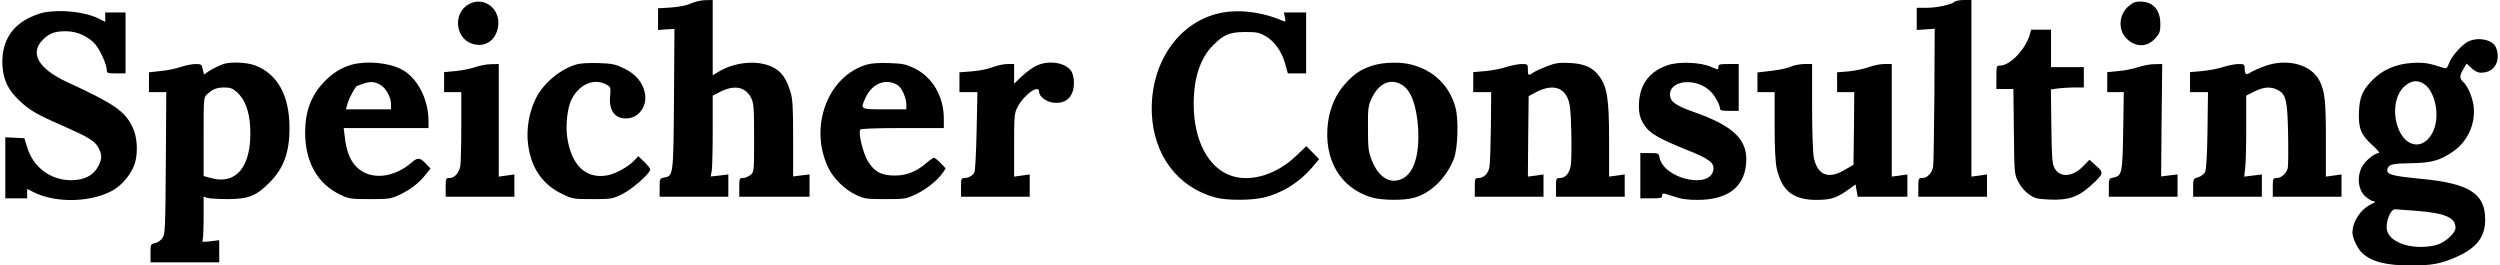
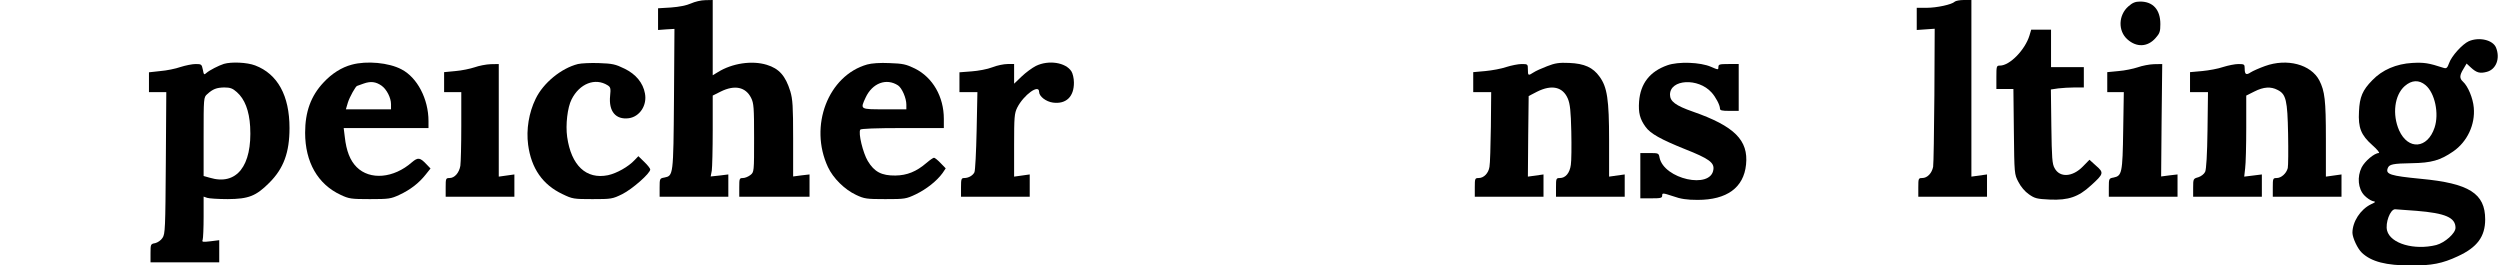
<svg xmlns="http://www.w3.org/2000/svg" width="904" height="96" viewBox="0 0 904 96" fill="none">
  <path d="M249.867 1.243C248.23 1.977 245.632 2.485 242.639 2.711L237.953 2.993V6.89V10.842L240.945 10.617L243.882 10.447L243.712 35.858C243.486 63.641 243.486 63.528 240.211 64.206C238.574 64.488 238.517 64.601 238.517 67.82V71.151H250.94H263.364V67.142V63.076L260.201 63.472L256.983 63.81L257.378 61.721C257.547 60.535 257.717 53.928 257.717 47.039V34.559L260.653 33.091C265.679 30.607 269.632 31.454 271.608 35.407C272.568 37.327 272.681 38.964 272.681 49.863C272.681 62.173 272.681 62.229 271.326 63.302C270.592 63.867 269.406 64.375 268.672 64.375C267.373 64.375 267.316 64.544 267.316 67.763V71.151H280.022H292.727V67.142V63.076L289.791 63.415L286.798 63.81V50.089C286.798 38.399 286.629 35.915 285.782 33.035C284.031 27.388 281.716 24.79 277.255 23.435C271.947 21.797 264.719 22.87 259.58 26.089L257.717 27.218V13.61V0L255.063 0.057C253.538 0.057 251.223 0.622 249.867 1.243Z" fill="black" />
  <path d="M706.814 0.622C705.798 1.638 700.32 2.824 696.65 2.824H693.092V6.833V10.842L696.367 10.617L699.586 10.391L699.473 34.447C699.36 47.66 699.191 59.293 699.021 60.309C698.57 62.625 696.932 64.375 695.068 64.375C693.713 64.375 693.657 64.544 693.657 67.763V71.151H706.08H718.503V67.142V63.076L715.68 63.472L712.856 63.867V31.905V0H710.146C708.677 0 707.153 0.283 706.814 0.622Z" fill="black" />
-   <path d="M169.23 1.695C163.809 4.97 164.656 13.723 170.585 15.755C175.272 17.393 179.394 14.682 180.128 9.487C181.032 2.937 174.651 -1.637 169.23 1.695Z" fill="black" />
  <path d="M769.608 2.316C765.994 5.478 765.824 11.181 769.269 14.231C772.6 17.224 776.61 16.998 779.433 13.779C780.958 12.085 781.184 11.407 781.184 8.697C781.184 3.502 778.53 0.565 773.899 0.565C772.149 0.565 771.132 0.96 769.608 2.316Z" fill="black" />
-   <path d="M15.578 4.575C14.279 4.8 11.625 5.873 9.761 6.833C3.493 10.222 0.388 16.151 0.896 23.943C1.235 28.913 2.985 32.583 6.825 36.197C10.552 39.811 13.262 41.392 22.749 45.514C31.728 49.467 34.156 50.936 35.398 53.081C36.923 55.735 36.98 57.26 35.624 59.914C33.874 63.415 30.542 65.166 25.629 65.166C18.232 65.109 12.077 60.479 9.874 53.42L8.801 49.976L5.357 49.806L1.912 49.637V60.705V71.716H5.865H9.818V70.022V68.328L12.077 69.457C20.378 73.692 33.93 73.184 41.553 68.385C44.603 66.408 47.822 62.342 48.782 59.011C49.967 55.058 49.629 49.411 47.934 45.966C45.111 40.15 41.328 37.552 24.443 29.76C13.771 24.847 10.552 19.143 15.634 14.231C17.949 11.972 19.869 11.294 23.822 11.294C27.944 11.294 32.123 13.214 34.551 16.151C36.415 18.41 38.617 23.435 38.617 25.412C38.617 26.428 39.012 26.541 42.005 26.541H45.393V15.53V4.518H41.723H38.052V6.212V7.906L35.794 6.777C30.937 4.292 21.959 3.276 15.578 4.575Z" fill="black" />
-   <path d="M440.845 4.8C425.825 8.188 415.717 23.266 416.507 41.166C417.185 56.243 425.994 67.82 439.547 71.434C443.556 72.507 452.365 72.507 456.939 71.434C463.489 69.909 469.814 65.956 474.388 60.648L476.986 57.542L474.67 55.17L472.355 52.855L468.685 56.356C461.682 63.076 452.422 65.956 445.306 63.584C436.893 60.761 431.641 50.766 431.641 37.609C431.641 28.178 434.013 21.007 438.643 16.376C442.427 12.537 444.685 11.576 450.276 11.576C454.511 11.576 455.358 11.746 457.786 13.158C461.005 15.078 463.489 18.635 464.788 23.266L465.692 26.541H469.023H472.299V15.529V4.518H468.289H464.28L464.619 6.268C464.901 7.793 464.845 7.963 463.941 7.567C456.431 4.292 447.735 3.219 440.845 4.8Z" fill="black" />
  <path d="M733.863 12.819C732.282 18.014 726.748 23.718 723.19 23.718C721.948 23.718 721.891 23.887 721.891 27.953V32.188H724.941H728.046L728.216 47.604C728.385 62.85 728.385 63.02 729.853 65.787C730.7 67.481 732.225 69.288 733.637 70.248C735.783 71.773 736.573 71.942 741.26 72.168C747.923 72.45 751.594 71.208 756.055 67.086C760.742 62.85 760.855 62.455 757.918 59.914L755.547 57.768L753.175 60.196C749.448 64.036 744.818 64.319 742.954 60.818C742.051 59.293 741.938 57.147 741.768 45.684L741.599 32.357L744.253 31.962C745.721 31.793 748.375 31.623 750.182 31.623H753.514V27.953V24.282H747.585H741.655V17.506V10.73H738.098H734.484L733.863 12.819Z" fill="black" />
  <path d="M892.71 14.908C890.451 15.925 886.498 20.216 885.595 22.814C884.974 24.564 884.635 24.847 883.675 24.564C878.141 22.758 876.56 22.532 872.268 22.758C866.508 23.096 861.426 25.242 857.812 29.026C854.311 32.583 853.238 35.068 853.012 40.263C852.673 46.249 853.746 48.846 857.868 52.517C859.619 54.041 860.635 55.34 860.184 55.34C858.603 55.34 855.158 58.22 853.972 60.535C852.278 63.923 852.673 68.271 854.932 70.643C855.779 71.547 857.134 72.45 857.868 72.676C859.167 72.958 859.167 73.015 857.36 73.862C853.52 75.725 850.64 80.186 850.64 84.196C850.697 86.059 852.504 89.956 854.085 91.424C857.53 94.642 862.781 95.998 871.816 95.998C879.27 96.054 883.223 95.264 888.757 92.666C895.759 89.447 898.639 85.551 898.639 79.339C898.639 69.966 892.879 66.295 875.374 64.657C864.362 63.584 862.555 63.02 863.402 60.818C863.911 59.406 865.266 59.123 872.099 59.011C879.214 58.898 882.376 57.994 887.063 54.775C892.145 51.274 895.082 45.063 894.517 38.908C894.234 35.52 892.427 31.171 890.62 29.534C889.322 28.348 889.322 27.275 890.79 24.903L891.919 22.983L893.444 24.395C895.533 26.315 896.719 26.654 899.26 25.976C902.592 25.073 904.117 21.176 902.592 17.28C901.519 14.457 896.493 13.271 892.71 14.908ZM877.068 30.776C880.456 33.599 882.037 41.053 880.343 46.136C877.802 53.815 870.8 54.38 867.525 47.152C864.984 41.392 865.831 34.39 869.558 31.115C872.099 28.913 874.696 28.8 877.068 30.776ZM873.793 76.234C884.239 77.081 887.91 78.662 887.91 82.389C887.91 84.365 884.07 87.753 880.964 88.6C873.002 90.577 864.419 88.092 863.177 83.405C862.442 80.638 864.306 75.669 866.056 75.669C866.395 75.669 869.896 75.951 873.793 76.234Z" fill="black" />
  <path d="M80.969 23.096C79.049 23.717 75.83 25.355 74.644 26.371C73.797 27.162 73.684 27.049 73.345 25.186C72.95 23.265 72.837 23.153 70.748 23.153C69.505 23.153 67.077 23.661 65.27 24.226C63.52 24.847 60.188 25.524 57.986 25.694L53.864 26.145V29.703V33.317H56.969H60.132L59.962 58.897C59.793 82.388 59.736 84.591 58.776 86.002C58.212 86.906 57.026 87.697 56.122 87.922C54.485 88.205 54.428 88.318 54.428 91.537V94.868H66.852H79.275V90.859V86.85L76.112 87.245C73.233 87.584 72.95 87.527 73.289 86.68C73.458 86.172 73.628 82.445 73.628 78.436V71.095L74.927 71.546C75.604 71.772 78.992 71.998 82.38 71.998C89.891 71.942 92.545 70.925 97.401 66.069C102.54 60.93 104.686 55.17 104.686 46.305C104.686 34.559 100.394 26.767 92.263 23.661C89.326 22.532 83.679 22.306 80.969 23.096ZM85.656 33.317C88.479 35.802 90.117 39.98 90.456 45.797C91.246 60.027 85.543 67.198 75.83 64.262L73.628 63.641V49.411C73.628 35.406 73.628 35.181 74.927 34.051C76.959 32.188 78.315 31.679 81.082 31.623C83.284 31.623 84.131 31.962 85.656 33.317Z" fill="black" />
  <path d="M127.217 23.379C123.546 24.339 119.989 26.598 116.996 29.816C112.422 34.673 110.333 40.432 110.333 47.999C110.333 58.615 114.907 66.634 123.208 70.474C126.2 71.886 126.991 71.999 133.767 71.999C140.6 71.999 141.334 71.886 144.383 70.474C148.393 68.61 151.442 66.239 153.87 63.189L155.677 60.931L154.322 59.519C151.894 56.921 151.16 56.808 148.957 58.672C142.35 64.488 133.767 65.222 128.967 60.422C126.596 58.051 125.24 54.606 124.676 49.524L124.28 46.305H139.64H154.943V43.764C154.943 35.802 150.877 28.009 145.174 25.073C140.6 22.645 132.581 21.911 127.217 23.379ZM138.002 31.002C139.809 32.301 141.391 35.35 141.391 37.665V39.529H133.203H125.071L125.805 37.044C126.426 35.068 128.629 31.115 129.137 31.059C129.193 31.059 130.266 30.663 131.508 30.212C134.05 29.308 135.913 29.534 138.002 31.002Z" fill="black" />
  <path d="M208.984 23.153C202.942 24.678 196.448 29.986 193.681 35.745C191.253 40.715 190.236 46.813 190.97 52.347C192.1 60.874 196.222 66.803 203.393 70.192C207.007 71.942 207.459 71.999 214.235 71.999C221.068 71.999 221.463 71.942 225.021 70.192C228.635 68.385 235.129 62.681 235.129 61.269C235.129 60.931 234.169 59.688 232.983 58.559L230.837 56.47L229.482 57.881C227.223 60.309 222.988 62.681 219.826 63.359C211.977 64.94 206.556 59.858 205.087 49.524C204.466 45.119 205.2 38.851 206.669 35.971C209.549 30.212 215.195 28.009 219.713 30.833C220.786 31.51 220.899 31.962 220.616 34.673C220.052 40.263 222.649 43.369 227.393 42.748C231.346 42.183 234.056 38.061 233.209 33.769C232.531 29.986 229.934 26.823 225.868 24.847C222.536 23.209 221.463 22.983 216.607 22.814C213.614 22.701 210.17 22.871 208.984 23.153Z" fill="black" />
  <path d="M313.564 23.322C299.447 27.332 292.445 45.571 299.391 60.422C301.254 64.432 305.433 68.554 309.555 70.474C312.548 71.886 313.339 71.999 320.115 71.999C327.173 71.999 327.625 71.942 331.183 70.248C335.023 68.385 338.75 65.448 340.839 62.568L341.968 60.874L340.105 58.954C339.088 57.881 338.015 57.034 337.733 57.034C337.451 57.034 336.208 57.881 334.966 58.954C331.352 62.06 327.964 63.415 323.785 63.472C318.816 63.528 316.162 62.173 313.79 58.22C312.04 55.284 310.289 48.112 311.08 46.87C311.306 46.531 316.614 46.305 326.383 46.305H341.291V42.974C341.291 34.955 337.281 28.009 330.844 24.791C327.569 23.209 326.496 22.983 321.639 22.814C318.251 22.645 315.146 22.871 313.564 23.322ZM324.745 30.889C326.157 31.849 327.738 35.463 327.738 37.835V39.529H319.832C310.91 39.529 311.023 39.585 313 35.294C315.428 30.042 320.51 28.122 324.745 30.889Z" fill="black" />
  <path d="M374.607 23.83C373.252 24.508 370.88 26.259 369.412 27.67L366.702 30.268V26.71V23.153H364.33C362.975 23.153 360.49 23.661 358.796 24.339C357.102 25.016 353.714 25.637 351.342 25.807L346.937 26.146V29.703V33.317H350.213H353.431L353.149 47.265C352.98 55.001 352.641 61.721 352.358 62.286C351.794 63.472 350.213 64.375 348.688 64.375C347.615 64.375 347.502 64.714 347.502 67.763V71.151H359.925H372.348V67.142V63.076L369.525 63.472L366.702 63.867V52.517C366.702 42.239 366.814 40.997 367.831 38.908C370.203 34.277 375.737 30.268 375.737 33.204C375.737 34.842 378.221 36.762 380.762 37.101C385.506 37.722 388.386 34.955 388.329 29.816C388.329 28.291 387.877 26.484 387.426 25.807C385.336 22.532 379.125 21.628 374.607 23.83Z" fill="black" />
-   <path d="M496.467 23.661C492.232 25.016 489.973 26.485 486.754 29.929C483.197 33.713 480.938 38.738 480.204 44.272C478.51 57.599 484.609 67.989 495.959 71.377C499.855 72.507 507.874 72.563 511.601 71.434C517.53 69.683 522.951 64.319 525.662 57.599C527.186 53.816 527.525 43.03 526.226 38.625C524.024 30.889 518.434 25.468 510.415 23.379C506.519 22.306 500.307 22.475 496.467 23.661ZM507.196 30.833C510.302 32.866 512.278 38.343 512.787 46.362C513.351 55.905 511.318 62.512 507.14 64.601C502.735 66.747 498.444 64.206 496.015 57.881C494.83 54.945 494.66 53.477 494.66 46.587C494.604 39.472 494.717 38.4 495.902 35.745C498.556 29.986 502.905 28.066 507.196 30.833Z" fill="black" />
  <path d="M559.43 23.943C557.51 24.677 555.251 25.694 554.517 26.202C552.597 27.444 552.484 27.388 552.484 25.129C552.484 23.209 552.428 23.153 550.226 23.153C548.983 23.153 546.499 23.661 544.692 24.226C542.941 24.847 539.496 25.468 537.125 25.694L532.72 26.089V29.703V33.317H535.995H539.214L539.101 45.853C538.988 52.799 538.819 59.293 538.593 60.309C538.254 62.625 536.56 64.375 534.697 64.375C533.341 64.375 533.285 64.544 533.285 67.763V71.151H545.708H558.131V67.142V63.076L555.308 63.472L552.484 63.867L552.597 49.298L552.767 34.729L555.816 33.148C561.124 30.494 565.133 31.397 566.94 35.689C567.731 37.609 568.013 40.093 568.183 47.604C568.296 52.855 568.239 58.276 568.013 59.632C567.618 62.568 566.093 64.375 564.06 64.375C562.705 64.375 562.649 64.544 562.649 67.763V71.151H575.072H587.495V67.142V63.076L584.672 63.472L581.848 63.867V50.822C581.848 35.971 581.171 31.51 578.404 27.727C576.032 24.395 572.926 22.983 567.449 22.758C563.778 22.588 562.31 22.814 559.43 23.943Z" fill="black" />
  <path d="M602.911 23.605C596.53 25.863 593.198 30.211 592.69 36.705C592.408 40.828 592.973 43.03 595.062 45.91C596.812 48.338 600.596 50.427 609.292 53.928C617.875 57.316 619.908 58.785 619.569 61.269C618.722 68.554 601.669 64.77 600.088 56.978C599.805 55.397 599.692 55.34 596.474 55.34H593.142V63.528V71.716H597.095C600.539 71.716 601.048 71.603 601.048 70.7C601.048 69.74 601.274 69.74 604.888 70.925C607.711 71.942 609.97 72.281 613.866 72.281C624.426 72.281 630.524 67.876 631.371 59.519C632.275 50.71 627.193 45.627 612.172 40.376C605.847 38.173 603.871 36.649 603.871 34.221C603.871 28.63 614.092 28.066 618.892 33.43C620.36 35.011 621.941 38.004 621.941 39.246C621.941 39.924 622.619 40.093 625.329 40.093H628.717V31.623V23.153H625.047C621.772 23.153 621.376 23.266 621.376 24.226C621.376 25.299 621.32 25.299 618.722 24.169C614.883 22.475 606.864 22.193 602.911 23.605Z" fill="black" />
  <path d="M819.018 23.887C816.985 24.621 814.67 25.637 813.879 26.146C812.185 27.275 811.677 26.936 811.677 24.734C811.677 23.266 811.508 23.153 809.418 23.153C808.176 23.153 805.691 23.661 803.884 24.226C802.134 24.847 798.689 25.468 796.317 25.694L791.913 26.089V29.703V33.317H795.188H798.407L798.237 46.983C798.124 55.905 797.786 61.213 797.39 62.116C796.995 62.963 795.922 63.754 794.906 64.093C793.099 64.601 793.042 64.657 793.042 67.876V71.151H805.465H817.889V67.142V63.076L814.726 63.472L811.508 63.867L811.846 60.874C812.072 59.236 812.242 52.63 812.242 46.192V34.559L815.178 33.091C818.51 31.397 821.164 31.228 823.592 32.527C826.641 34.051 827.149 36.254 827.375 48.451C827.488 54.437 827.432 59.971 827.262 60.761C826.754 62.737 824.891 64.375 823.253 64.375C821.898 64.375 821.841 64.544 821.841 67.763V71.151H834.265H846.688V67.142V63.076L843.864 63.472L841.041 63.867V50.145C841.041 36.197 840.646 32.978 838.669 29.082C835.62 23.266 826.98 21.007 819.018 23.887Z" fill="black" />
  <path d="M171.601 24.339C170.077 24.847 166.915 25.524 164.712 25.694L160.59 26.089V29.703V33.317H163.696H166.802V45.571C166.802 52.347 166.632 58.841 166.463 59.971C166.011 62.512 164.373 64.375 162.566 64.375C161.211 64.375 161.155 64.544 161.155 67.763V71.151H173.578H186.001V67.142V63.076L183.178 63.472L180.354 63.867V43.482V23.153L177.418 23.209C175.78 23.266 173.183 23.774 171.601 24.339Z" fill="black" />
-   <path d="M647.691 24.056C646.787 24.564 643.682 25.242 640.802 25.581L635.494 26.202V29.76V33.317H638.599H641.705V45.571C641.705 53.815 641.988 58.954 642.496 61.043C644.359 69.062 648.481 72.281 656.782 72.281C662.034 72.281 664.123 71.603 668.302 68.61L670.956 66.69L671.351 68.949L671.747 71.151H680.725H689.704V67.142V63.076L686.88 63.472L684.057 63.867V43.482V23.153H681.403C679.878 23.153 677.337 23.661 675.7 24.282C674.062 24.903 670.787 25.581 668.471 25.807L664.293 26.146V29.703V33.317H667.399H670.504L670.391 46.418L670.222 59.575L667.116 61.382C661.187 64.94 657.234 63.415 655.879 57.034C655.54 55.34 655.258 47.717 655.258 38.682V23.153H652.321C650.684 23.209 648.594 23.605 647.691 24.056Z" fill="black" />
  <path d="M772.996 24.339C771.471 24.847 768.309 25.524 766.107 25.694L761.984 26.089V29.703V33.317H764.977H767.97L767.744 47.265C767.518 62.625 767.292 63.584 764.243 64.206C762.606 64.488 762.549 64.601 762.549 67.82V71.151H774.972H787.395V67.142V63.076L784.459 63.415L781.466 63.81L781.636 43.482L781.861 23.153L778.812 23.209C777.175 23.266 774.577 23.774 772.996 24.339Z" fill="black" />
</svg>